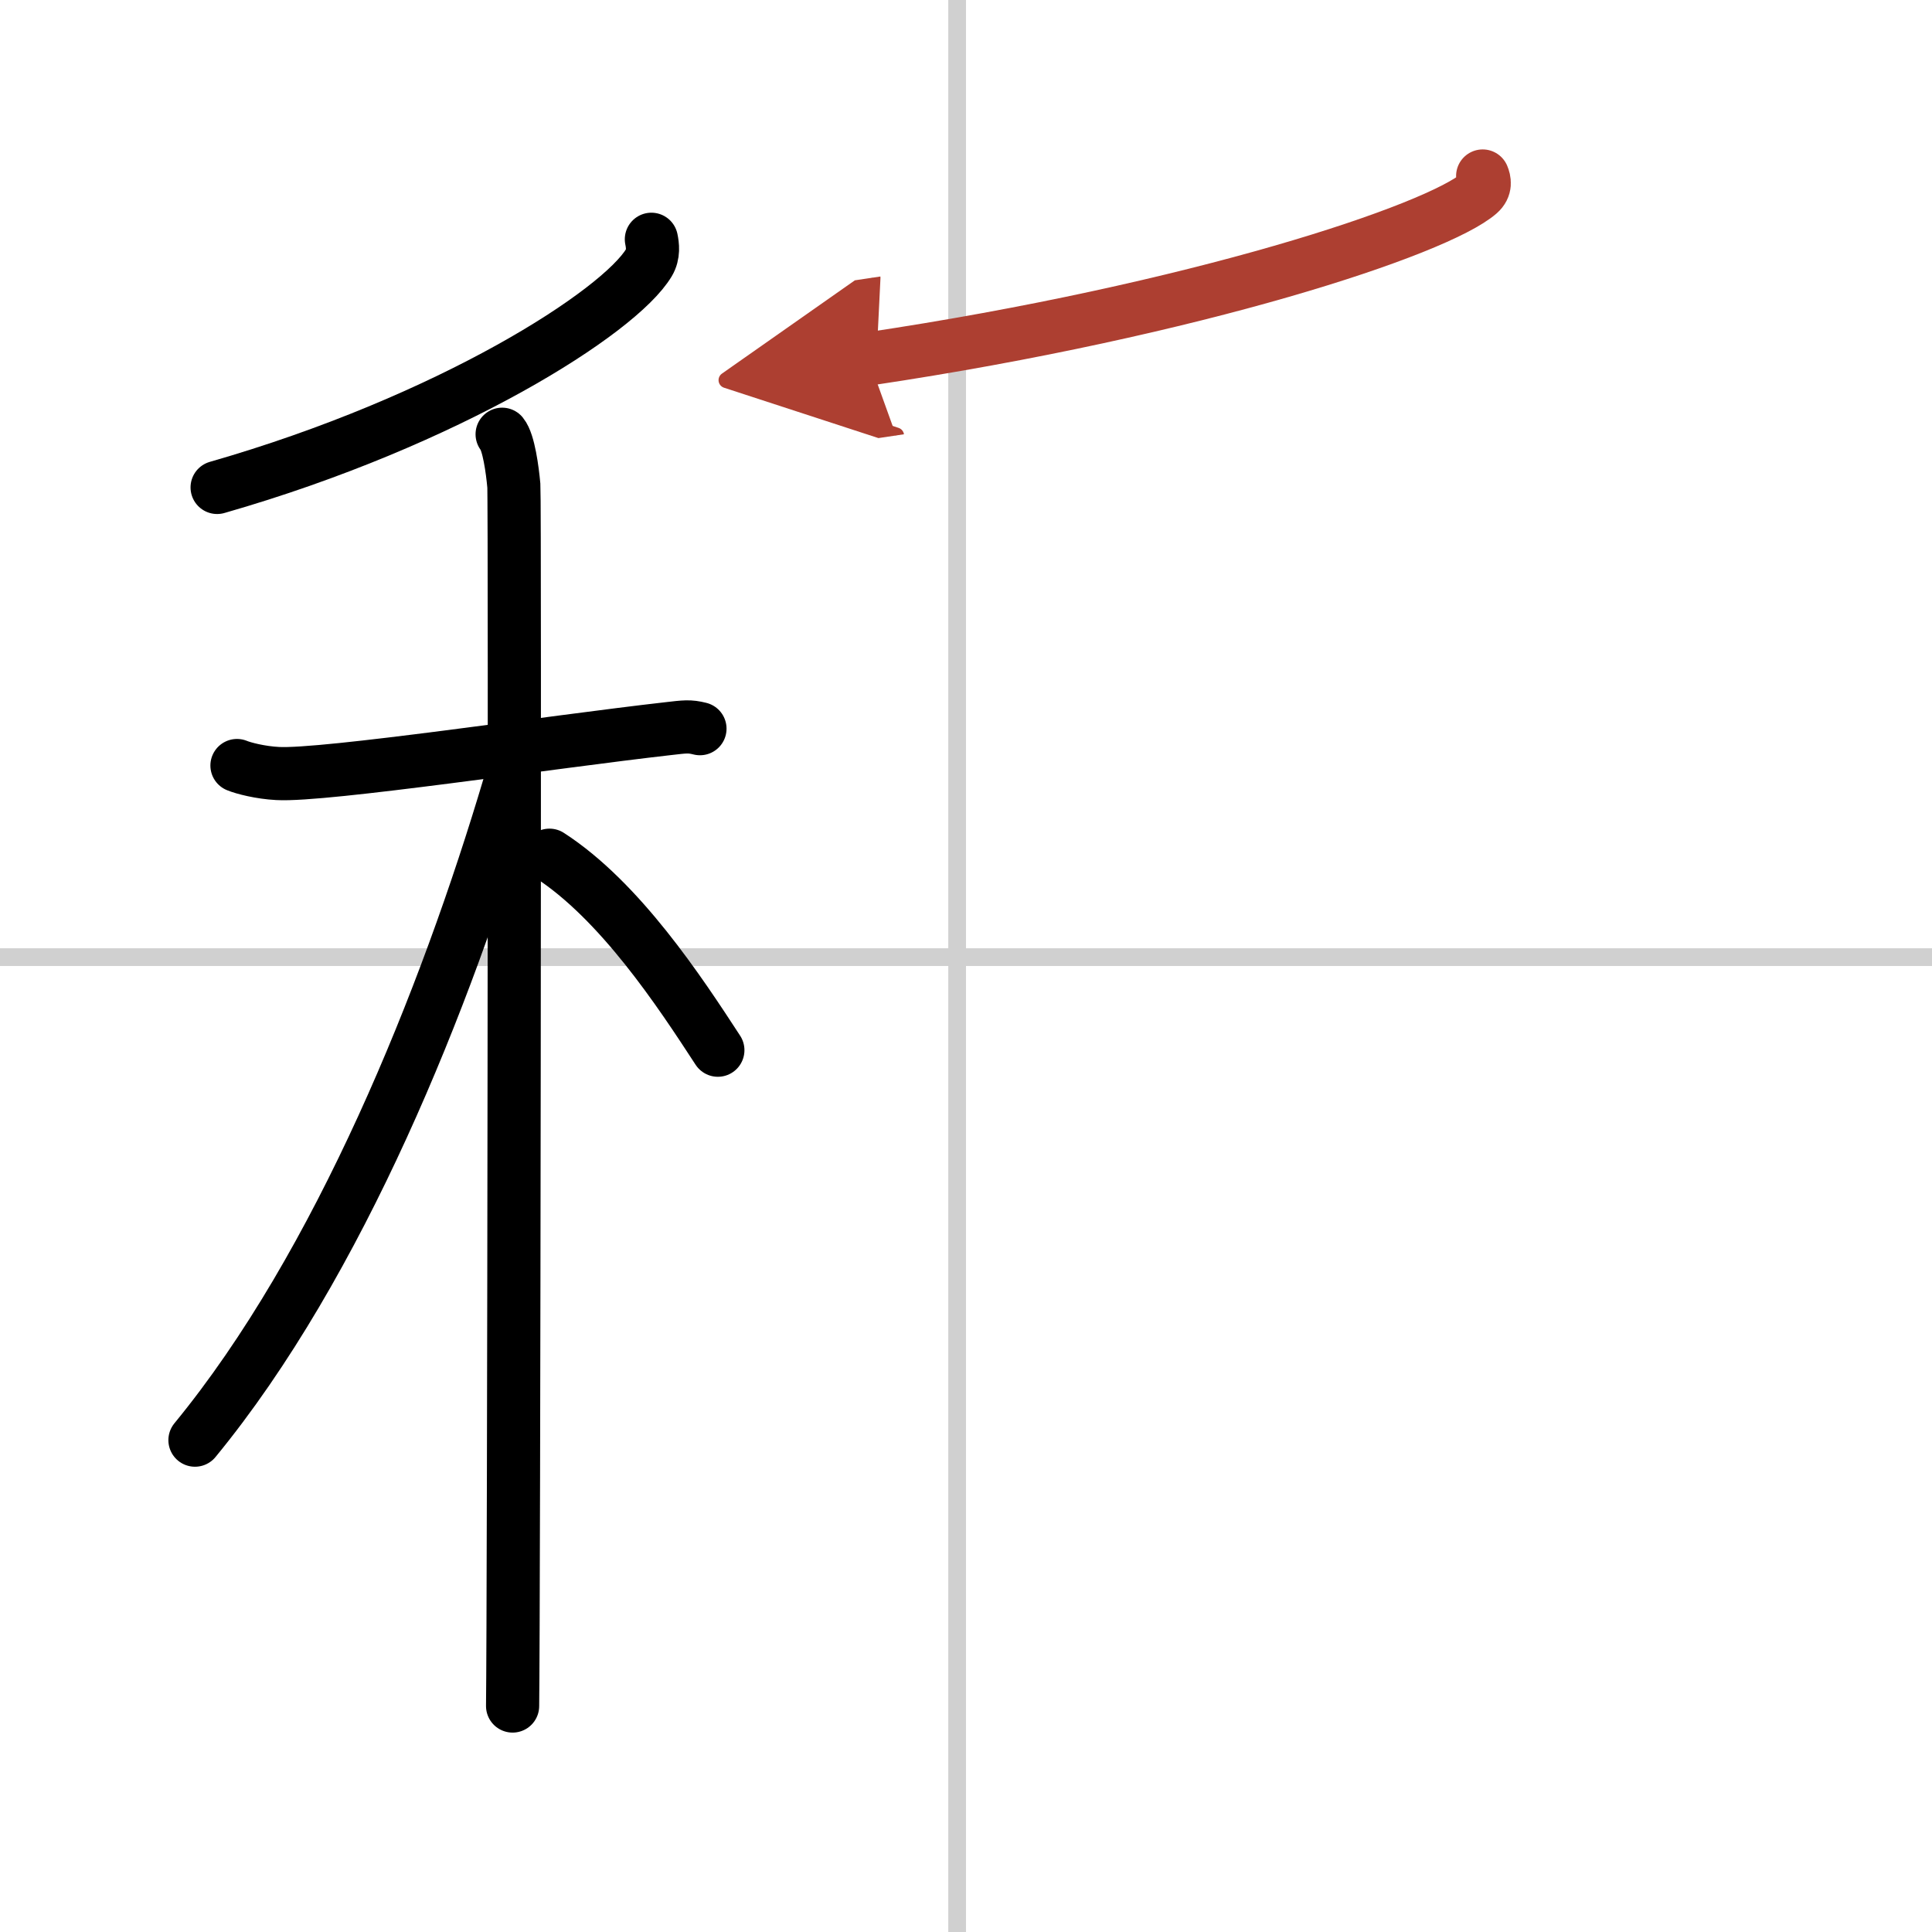
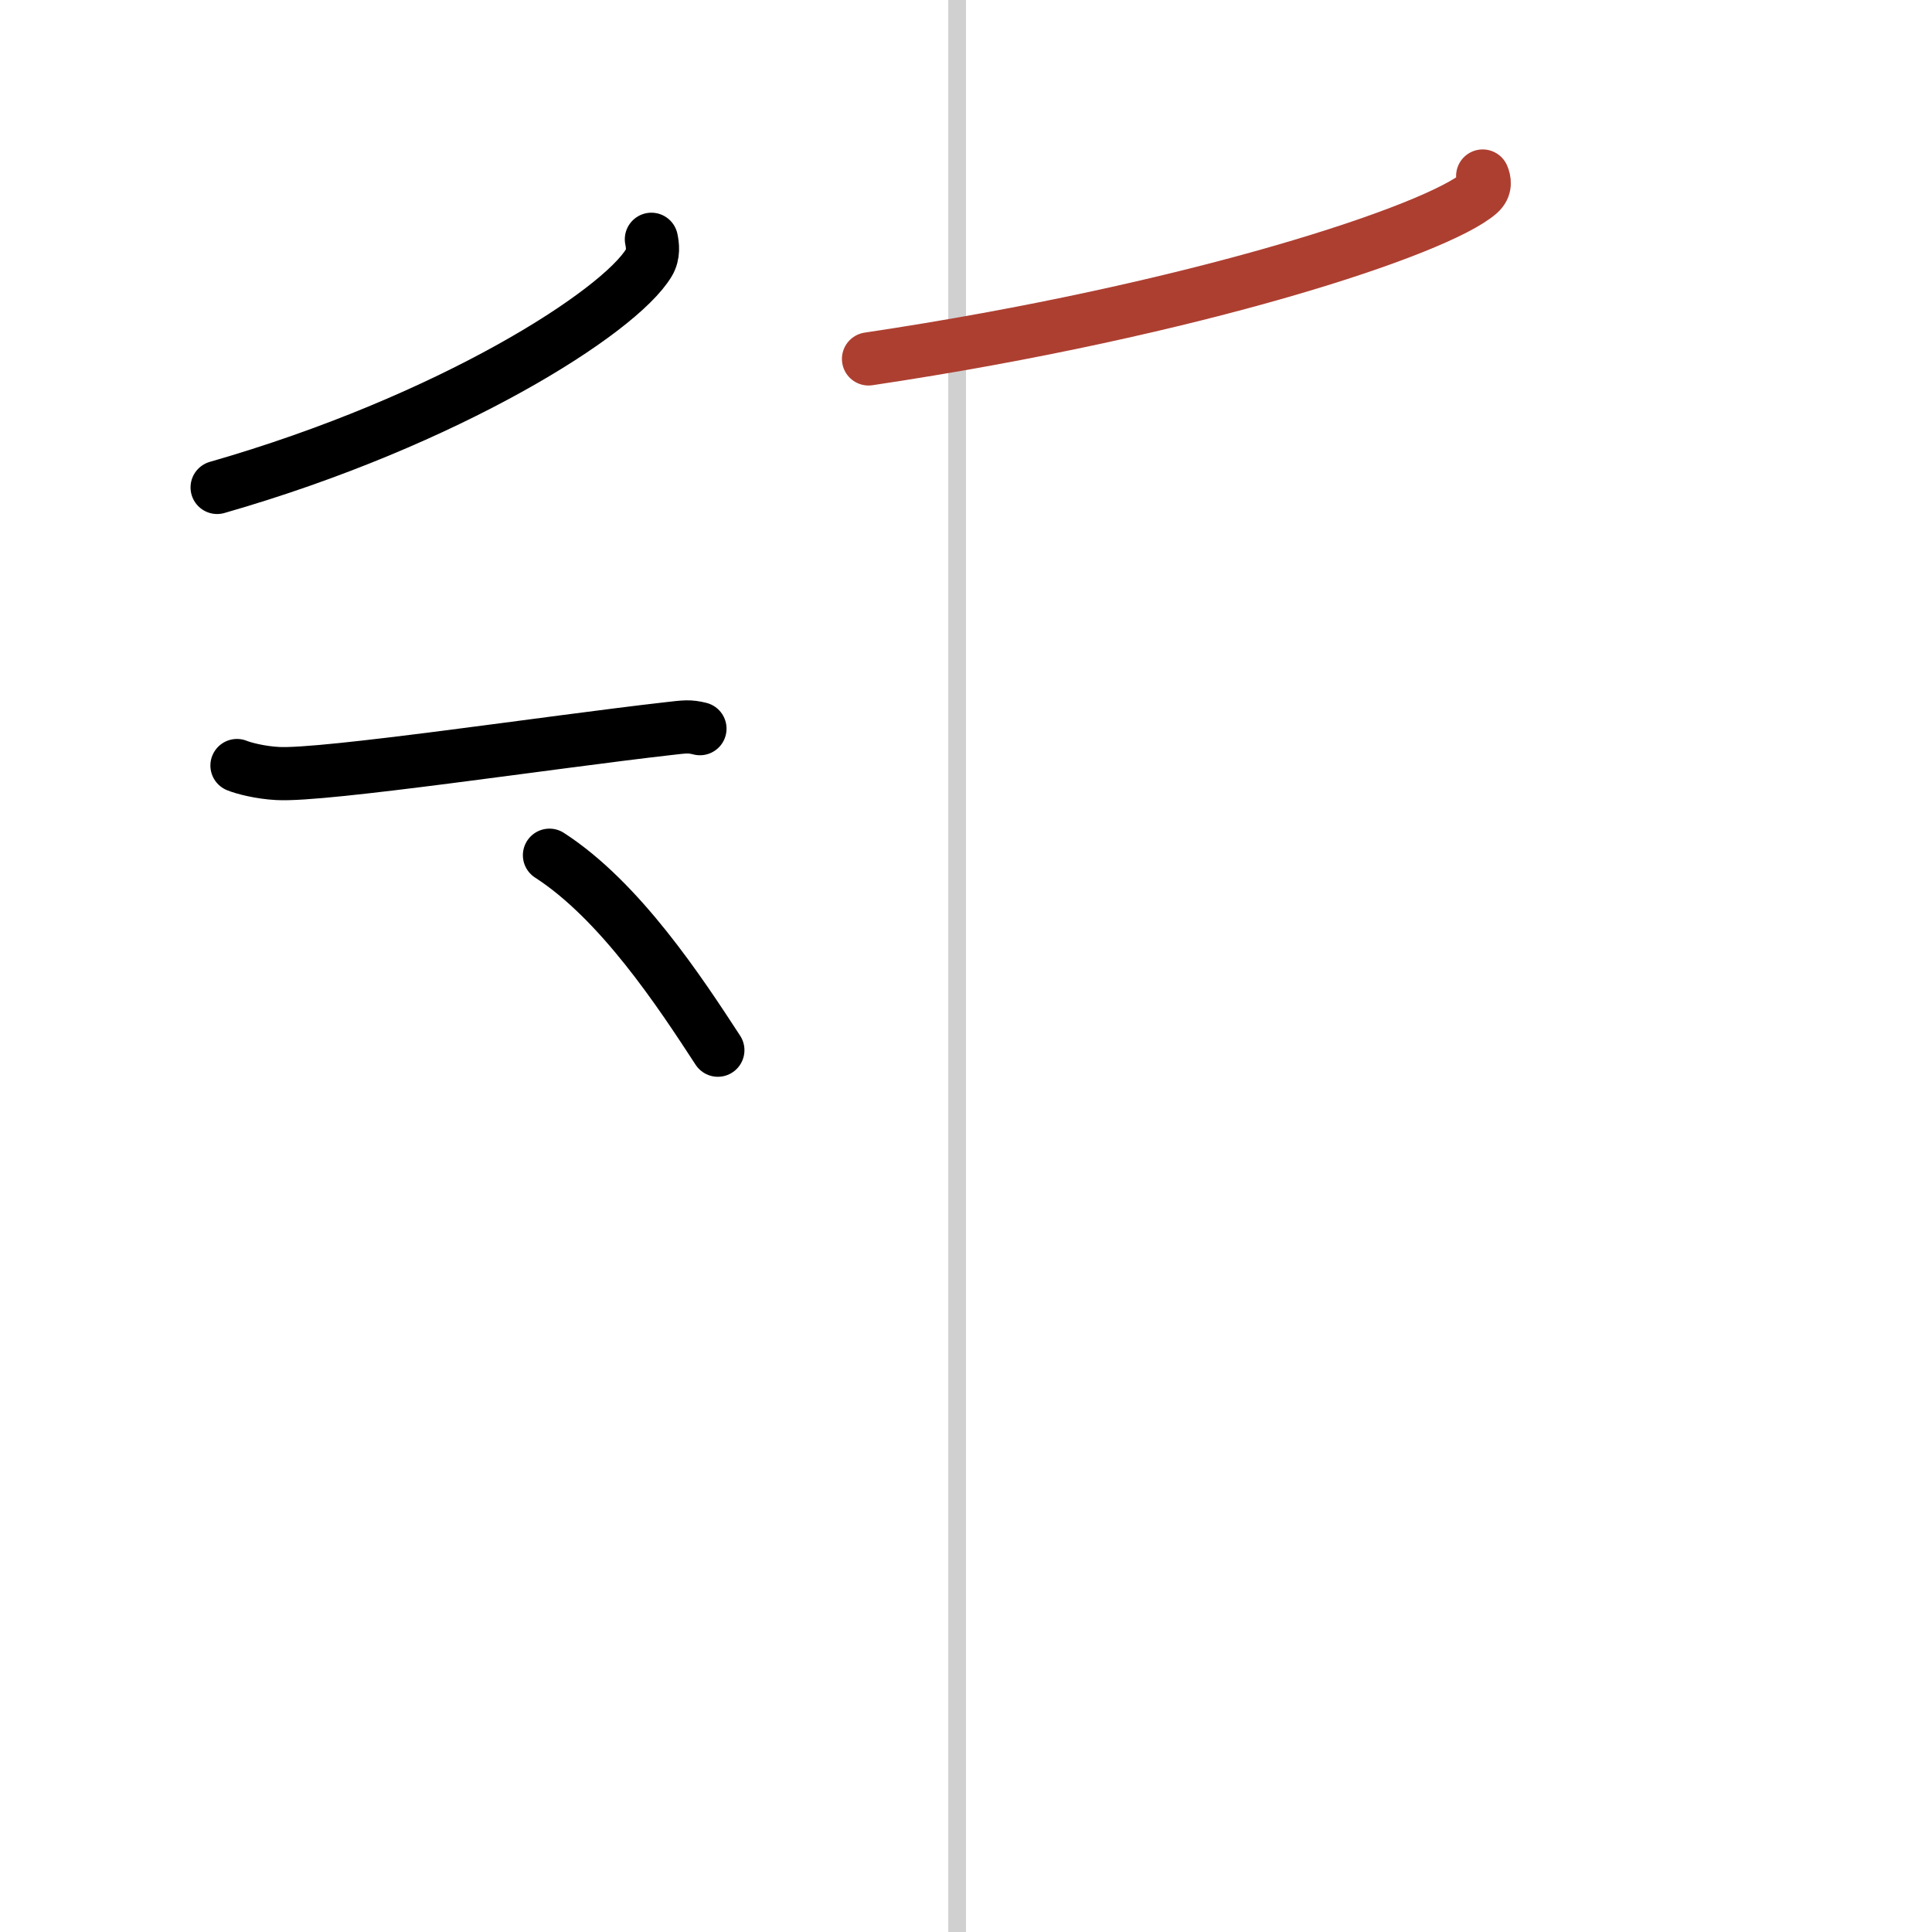
<svg xmlns="http://www.w3.org/2000/svg" width="400" height="400" viewBox="0 0 109 109">
  <defs>
    <marker id="a" markerWidth="4" orient="auto" refX="1" refY="5" viewBox="0 0 10 10">
-       <polyline points="0 0 10 5 0 10 1 5" fill="#ad3f31" stroke="#ad3f31" />
-     </marker>
+       </marker>
  </defs>
  <g fill="none" stroke="#000" stroke-linecap="round" stroke-linejoin="round" stroke-width="3">
    <rect width="100%" height="100%" fill="#fff" stroke="#fff" />
    <line x1="54" x2="54" y2="109" stroke="#d0d0d0" stroke-width="1" />
-     <line x2="109" y1="54" y2="54" stroke="#d0d0d0" stroke-width="1" />
    <path d="m36.75 13.5c0.07 0.33 0.14 0.85-0.14 1.32-1.67 2.79-11.25 8.92-24.36 12.68" />
    <path d="m13.37 43.19c0.36 0.15 1.32 0.4 2.29 0.45 2.65 0.15 15.41-1.78 22.03-2.53 0.96-0.11 1.2-0.15 1.8 0" />
-     <path d="m28.33 24.5c0.37 0.45 0.58 2.01 0.66 2.9 0.07 0.89 0 63.27-0.07 68.85" />
-     <path d="m28.75 44.25c-3.6 12.12-9.6 27.08-17.75 37" />
    <path d="m31 48.25c3.98 2.57 7.35 7.7 9.5 11" />
    <path d="m83.65 9.93c0.1 0.24 0.2 0.63-0.2 0.98-2.35 2.05-15.91 6.57-34.45 9.34" marker-end="url(#a)" stroke="#ad3f31" />
  </g>
</svg>